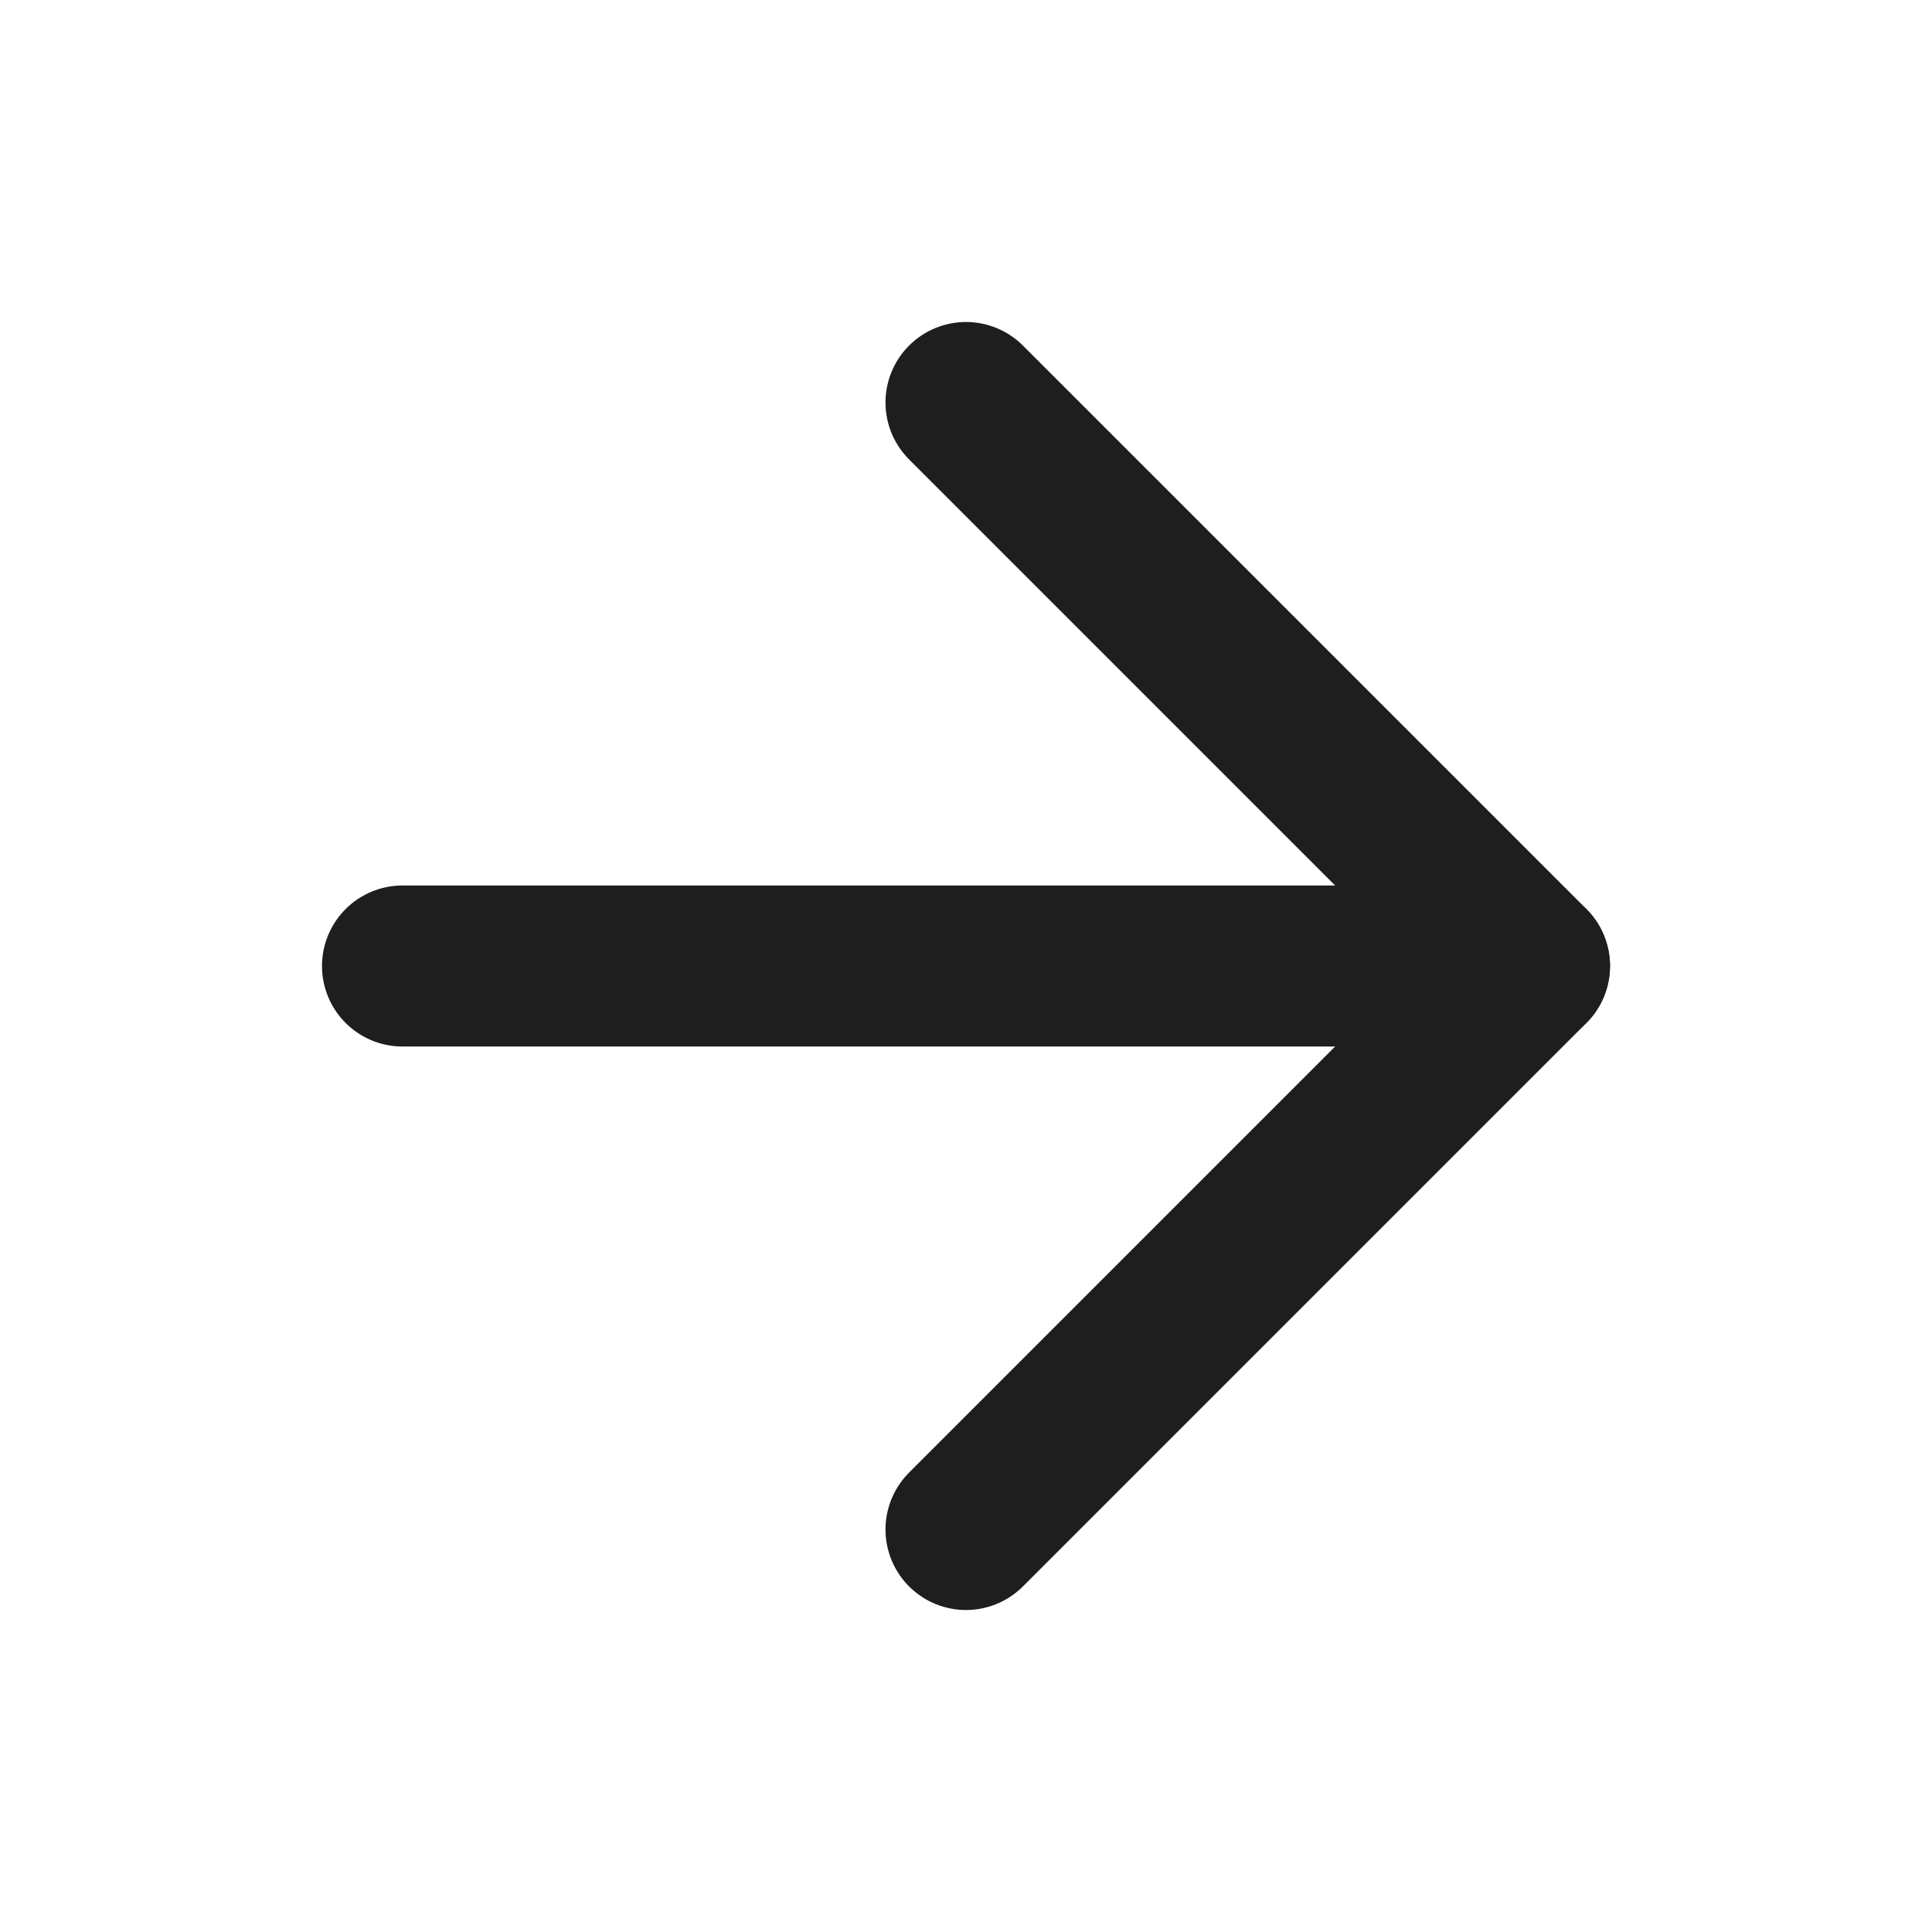
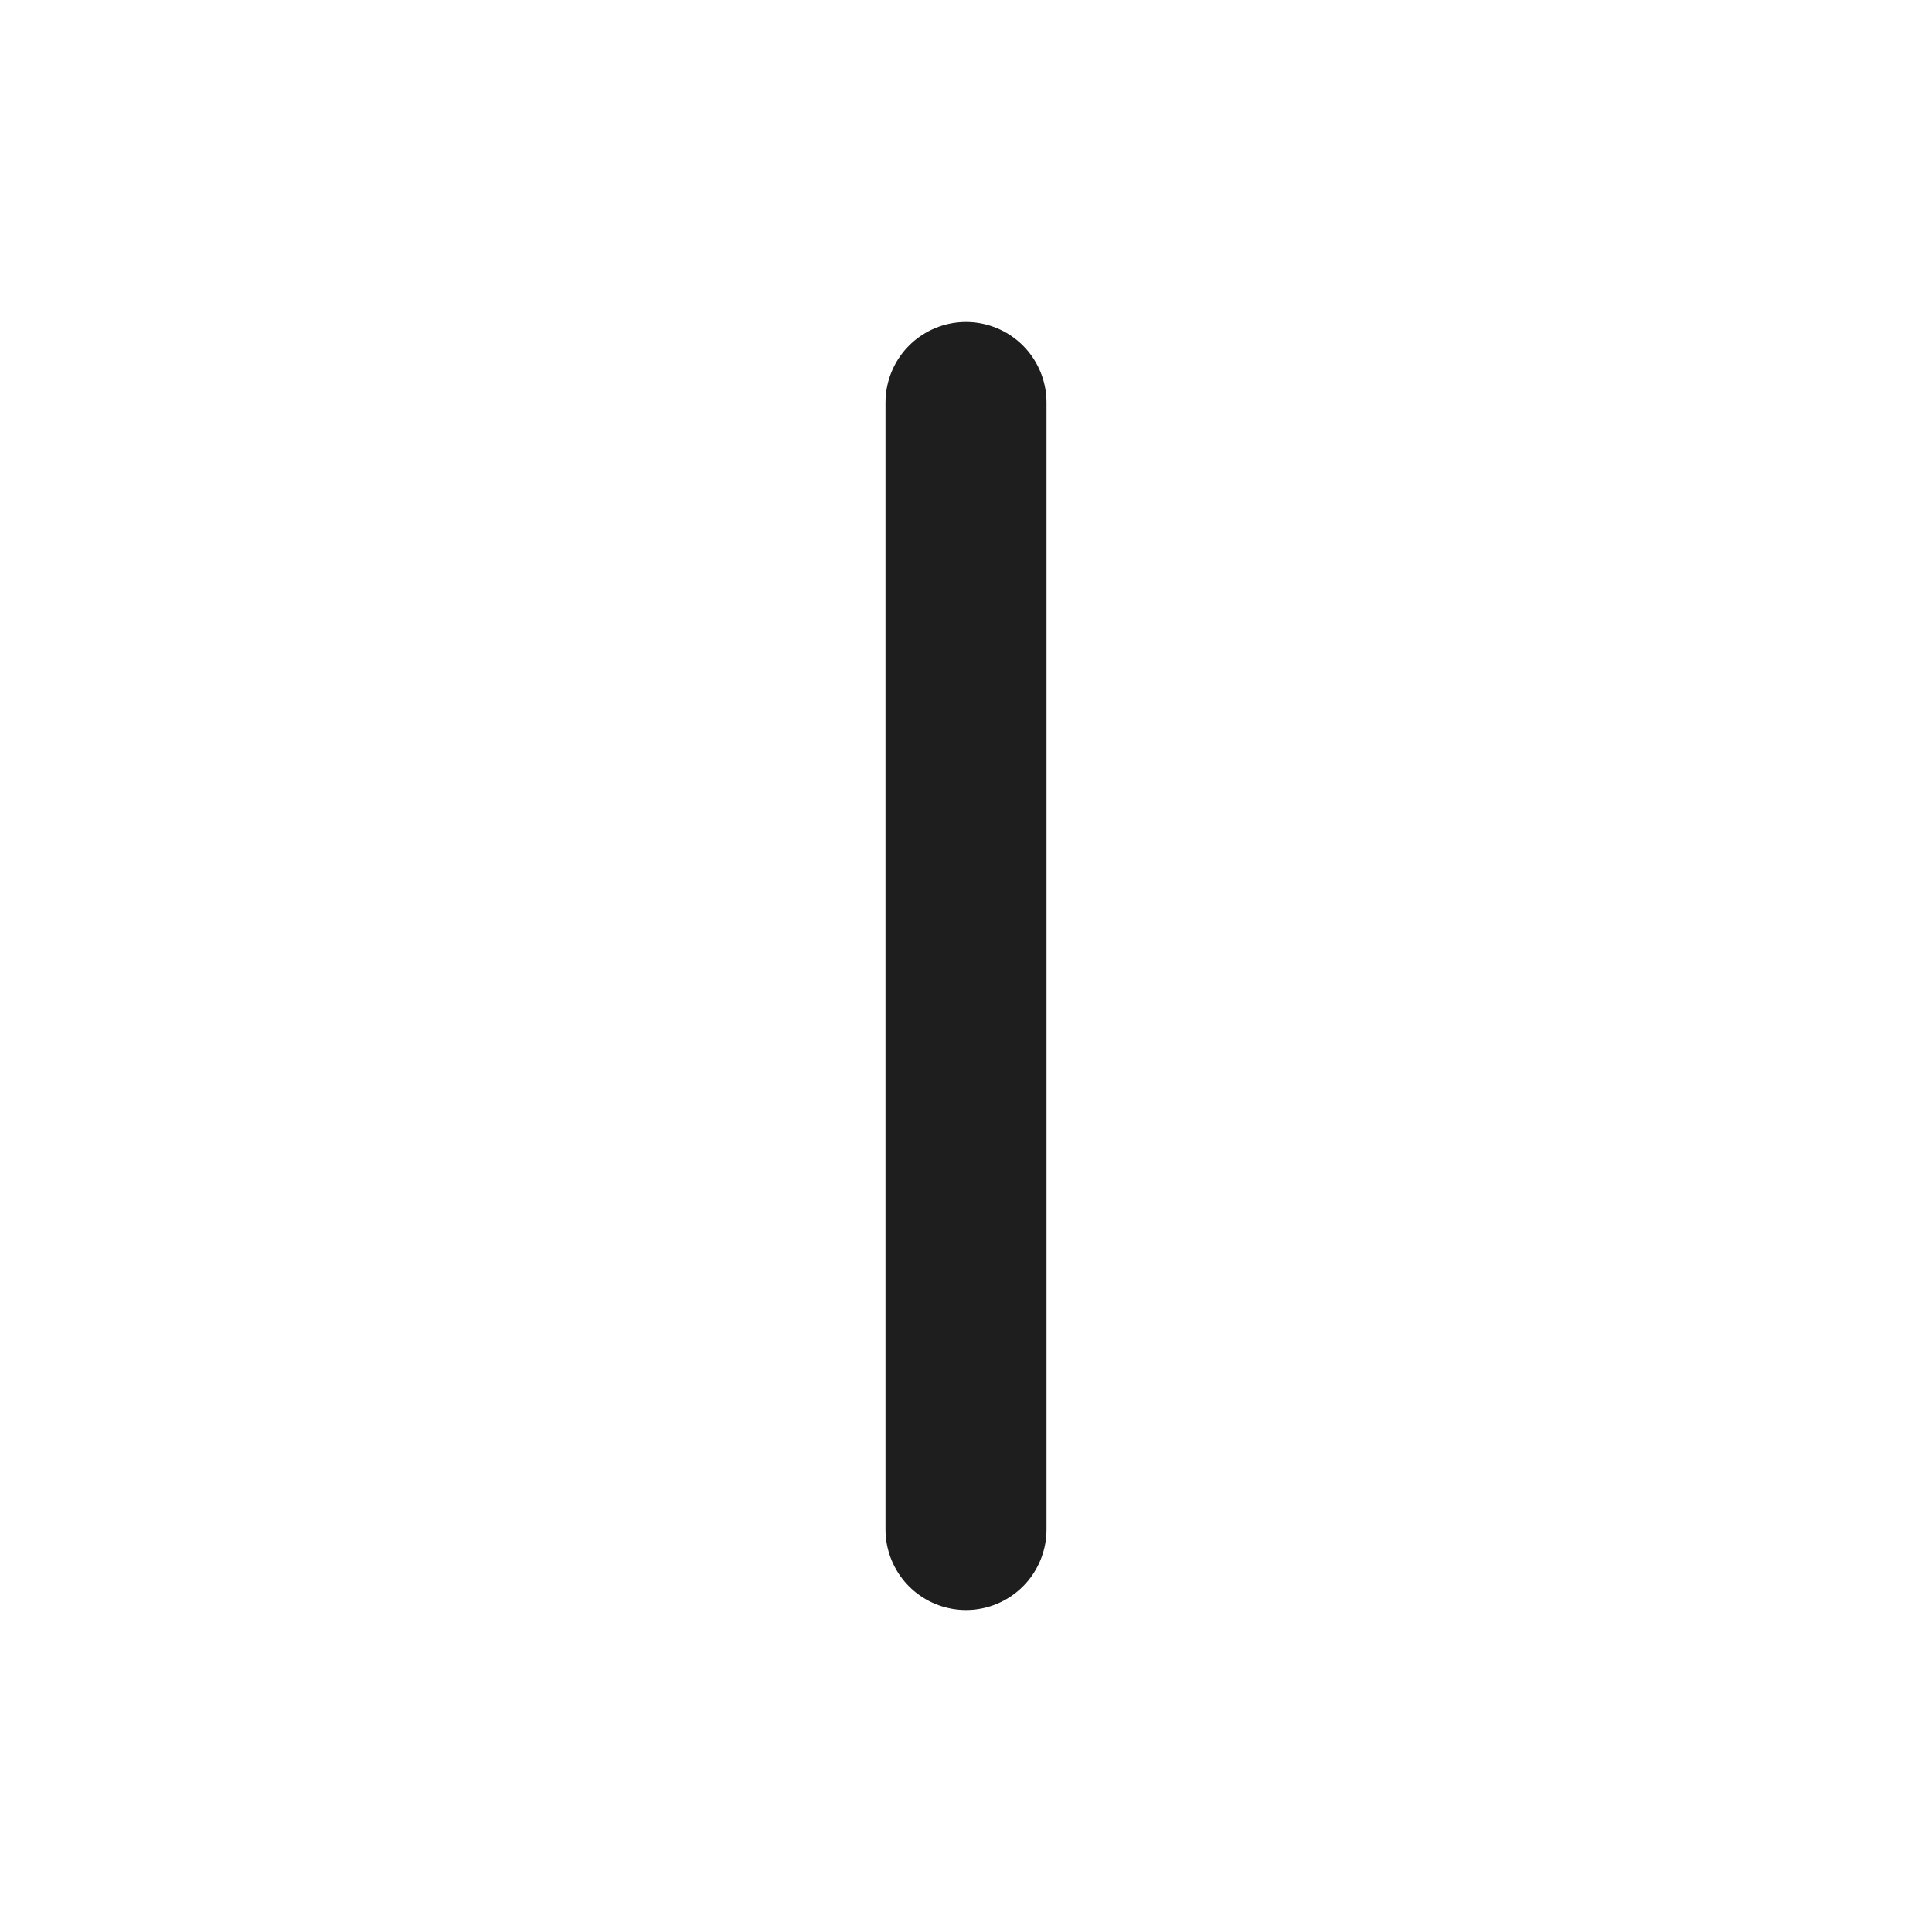
<svg xmlns="http://www.w3.org/2000/svg" width="24" height="24" viewBox="0 0 24 24" fill="none">
-   <path d="M5 12H19" stroke="#1E1E1E" stroke-width="2" stroke-linecap="round" stroke-linejoin="round" />
-   <path d="M12 5L19 12L12 19" stroke="#1E1E1E" stroke-width="2" stroke-linecap="round" stroke-linejoin="round" />
+   <path d="M12 5L12 19" stroke="#1E1E1E" stroke-width="2" stroke-linecap="round" stroke-linejoin="round" />
</svg>